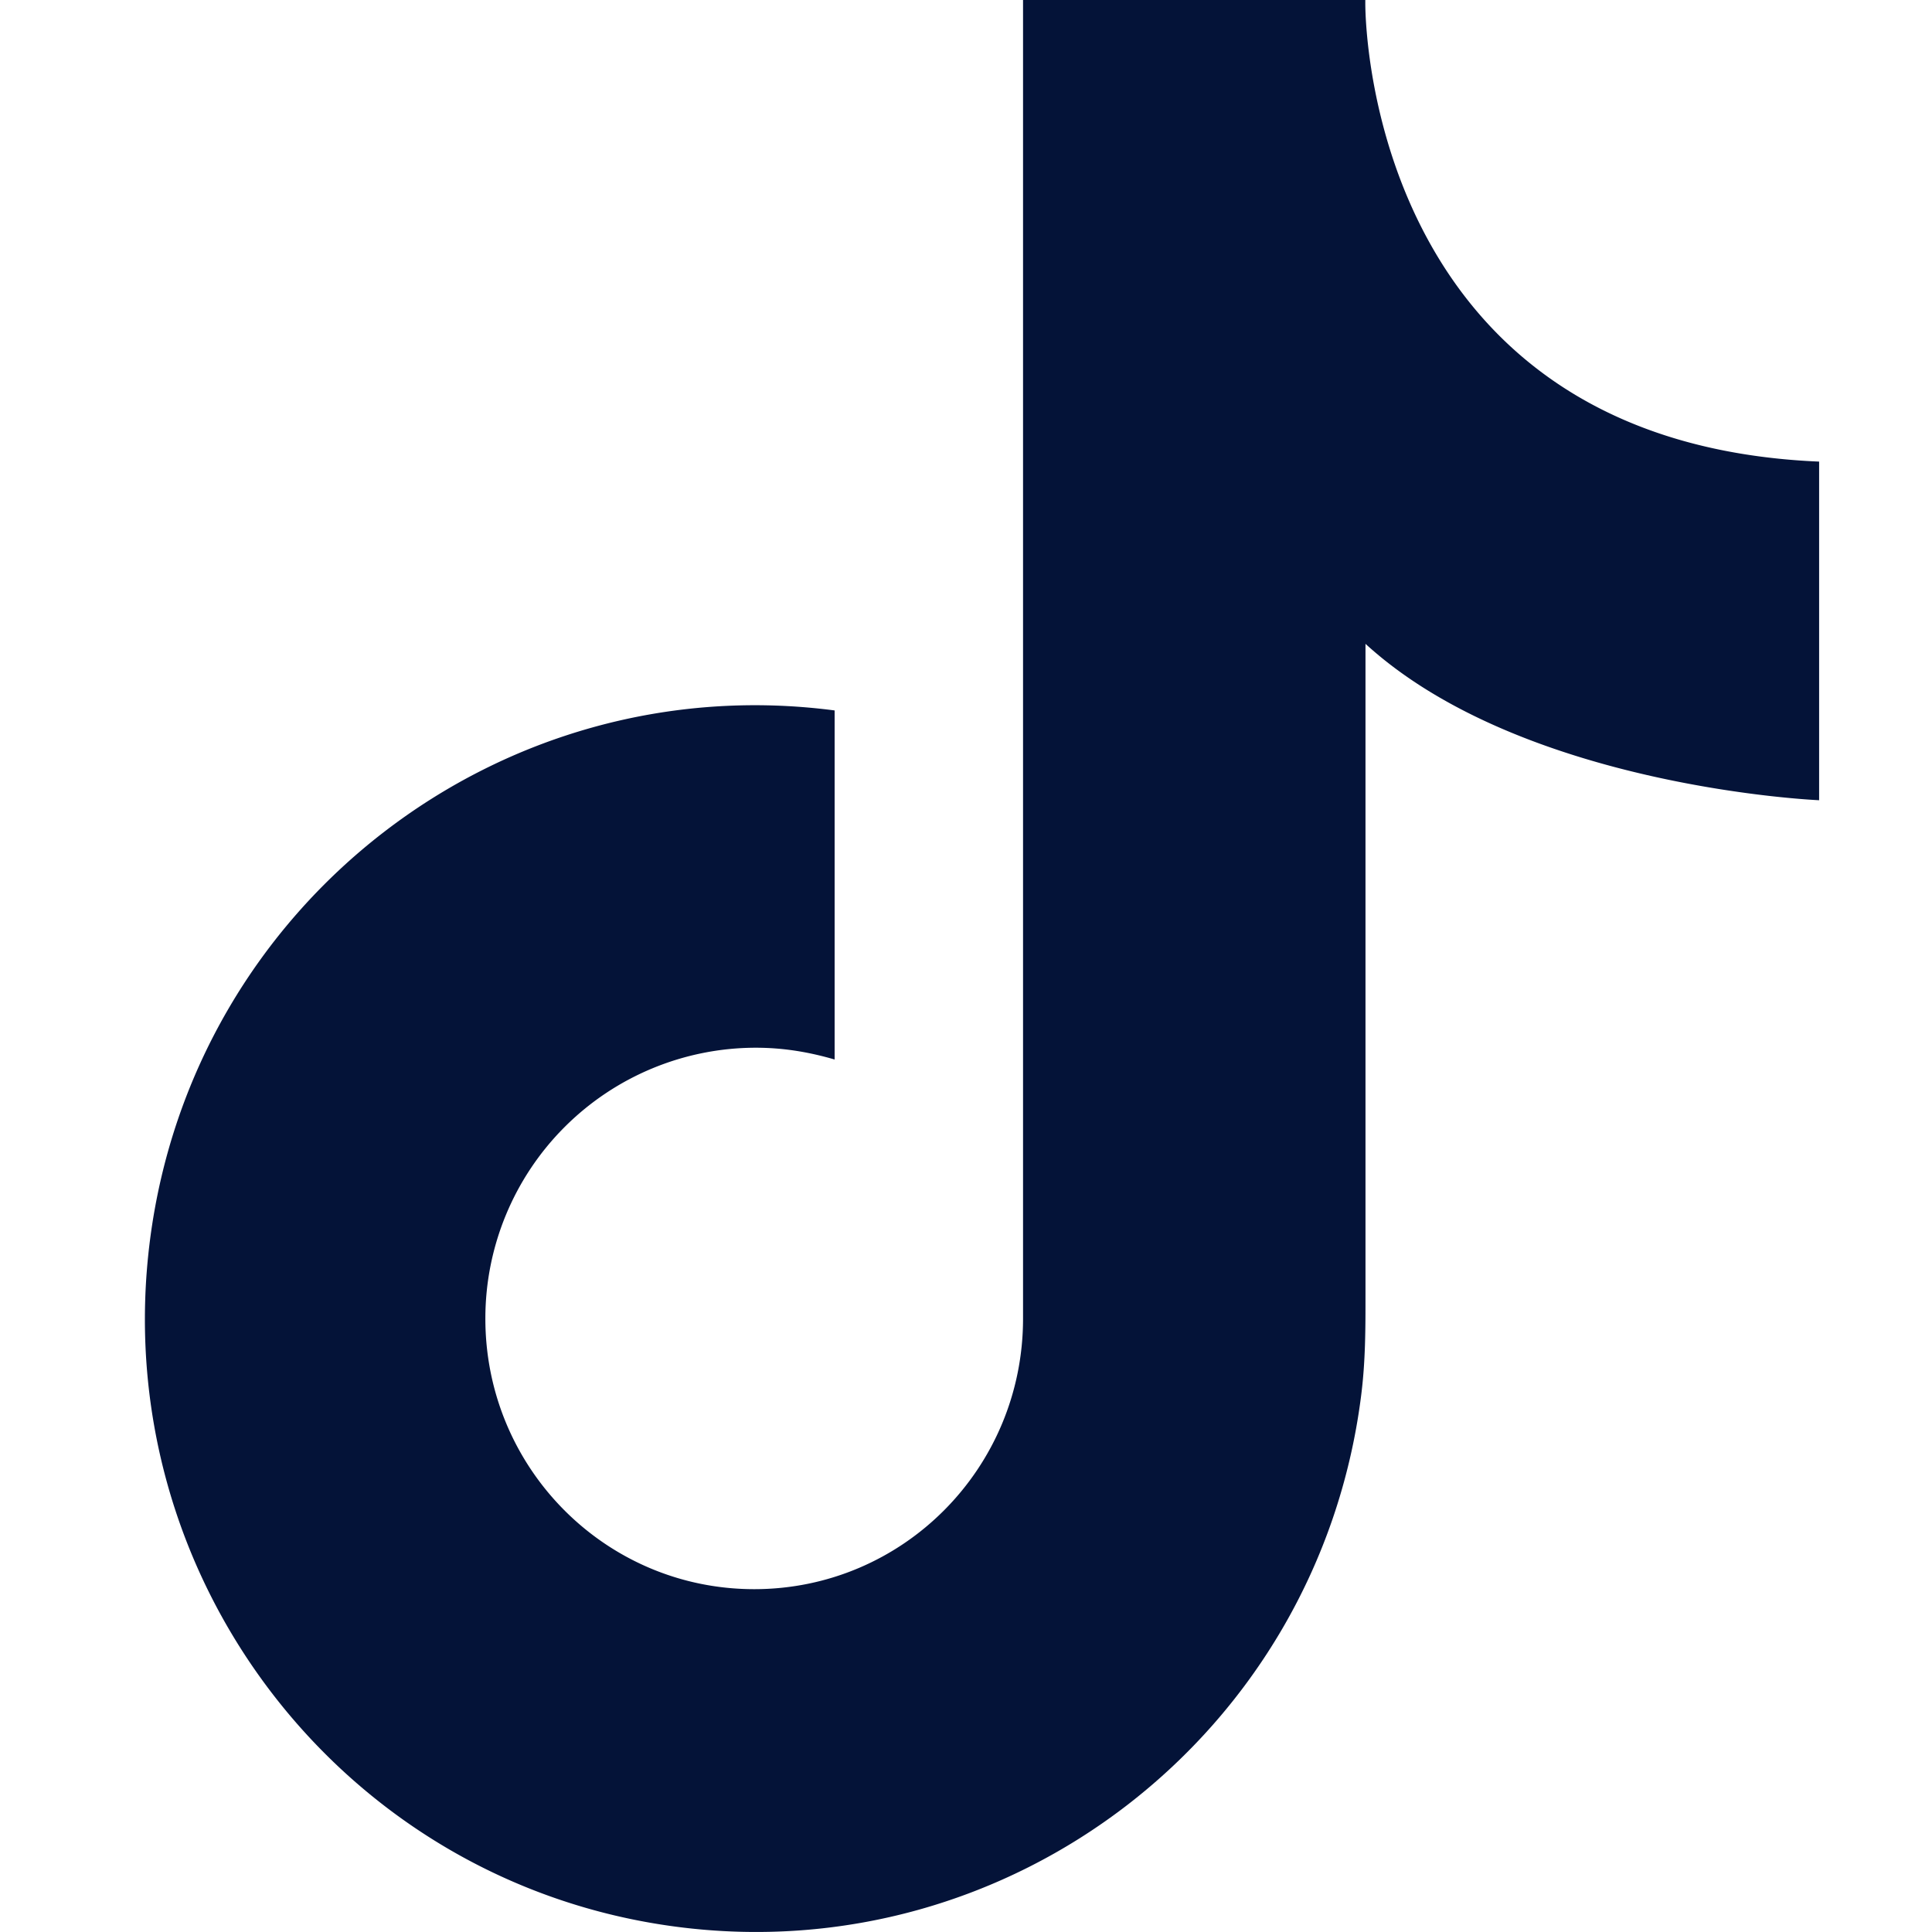
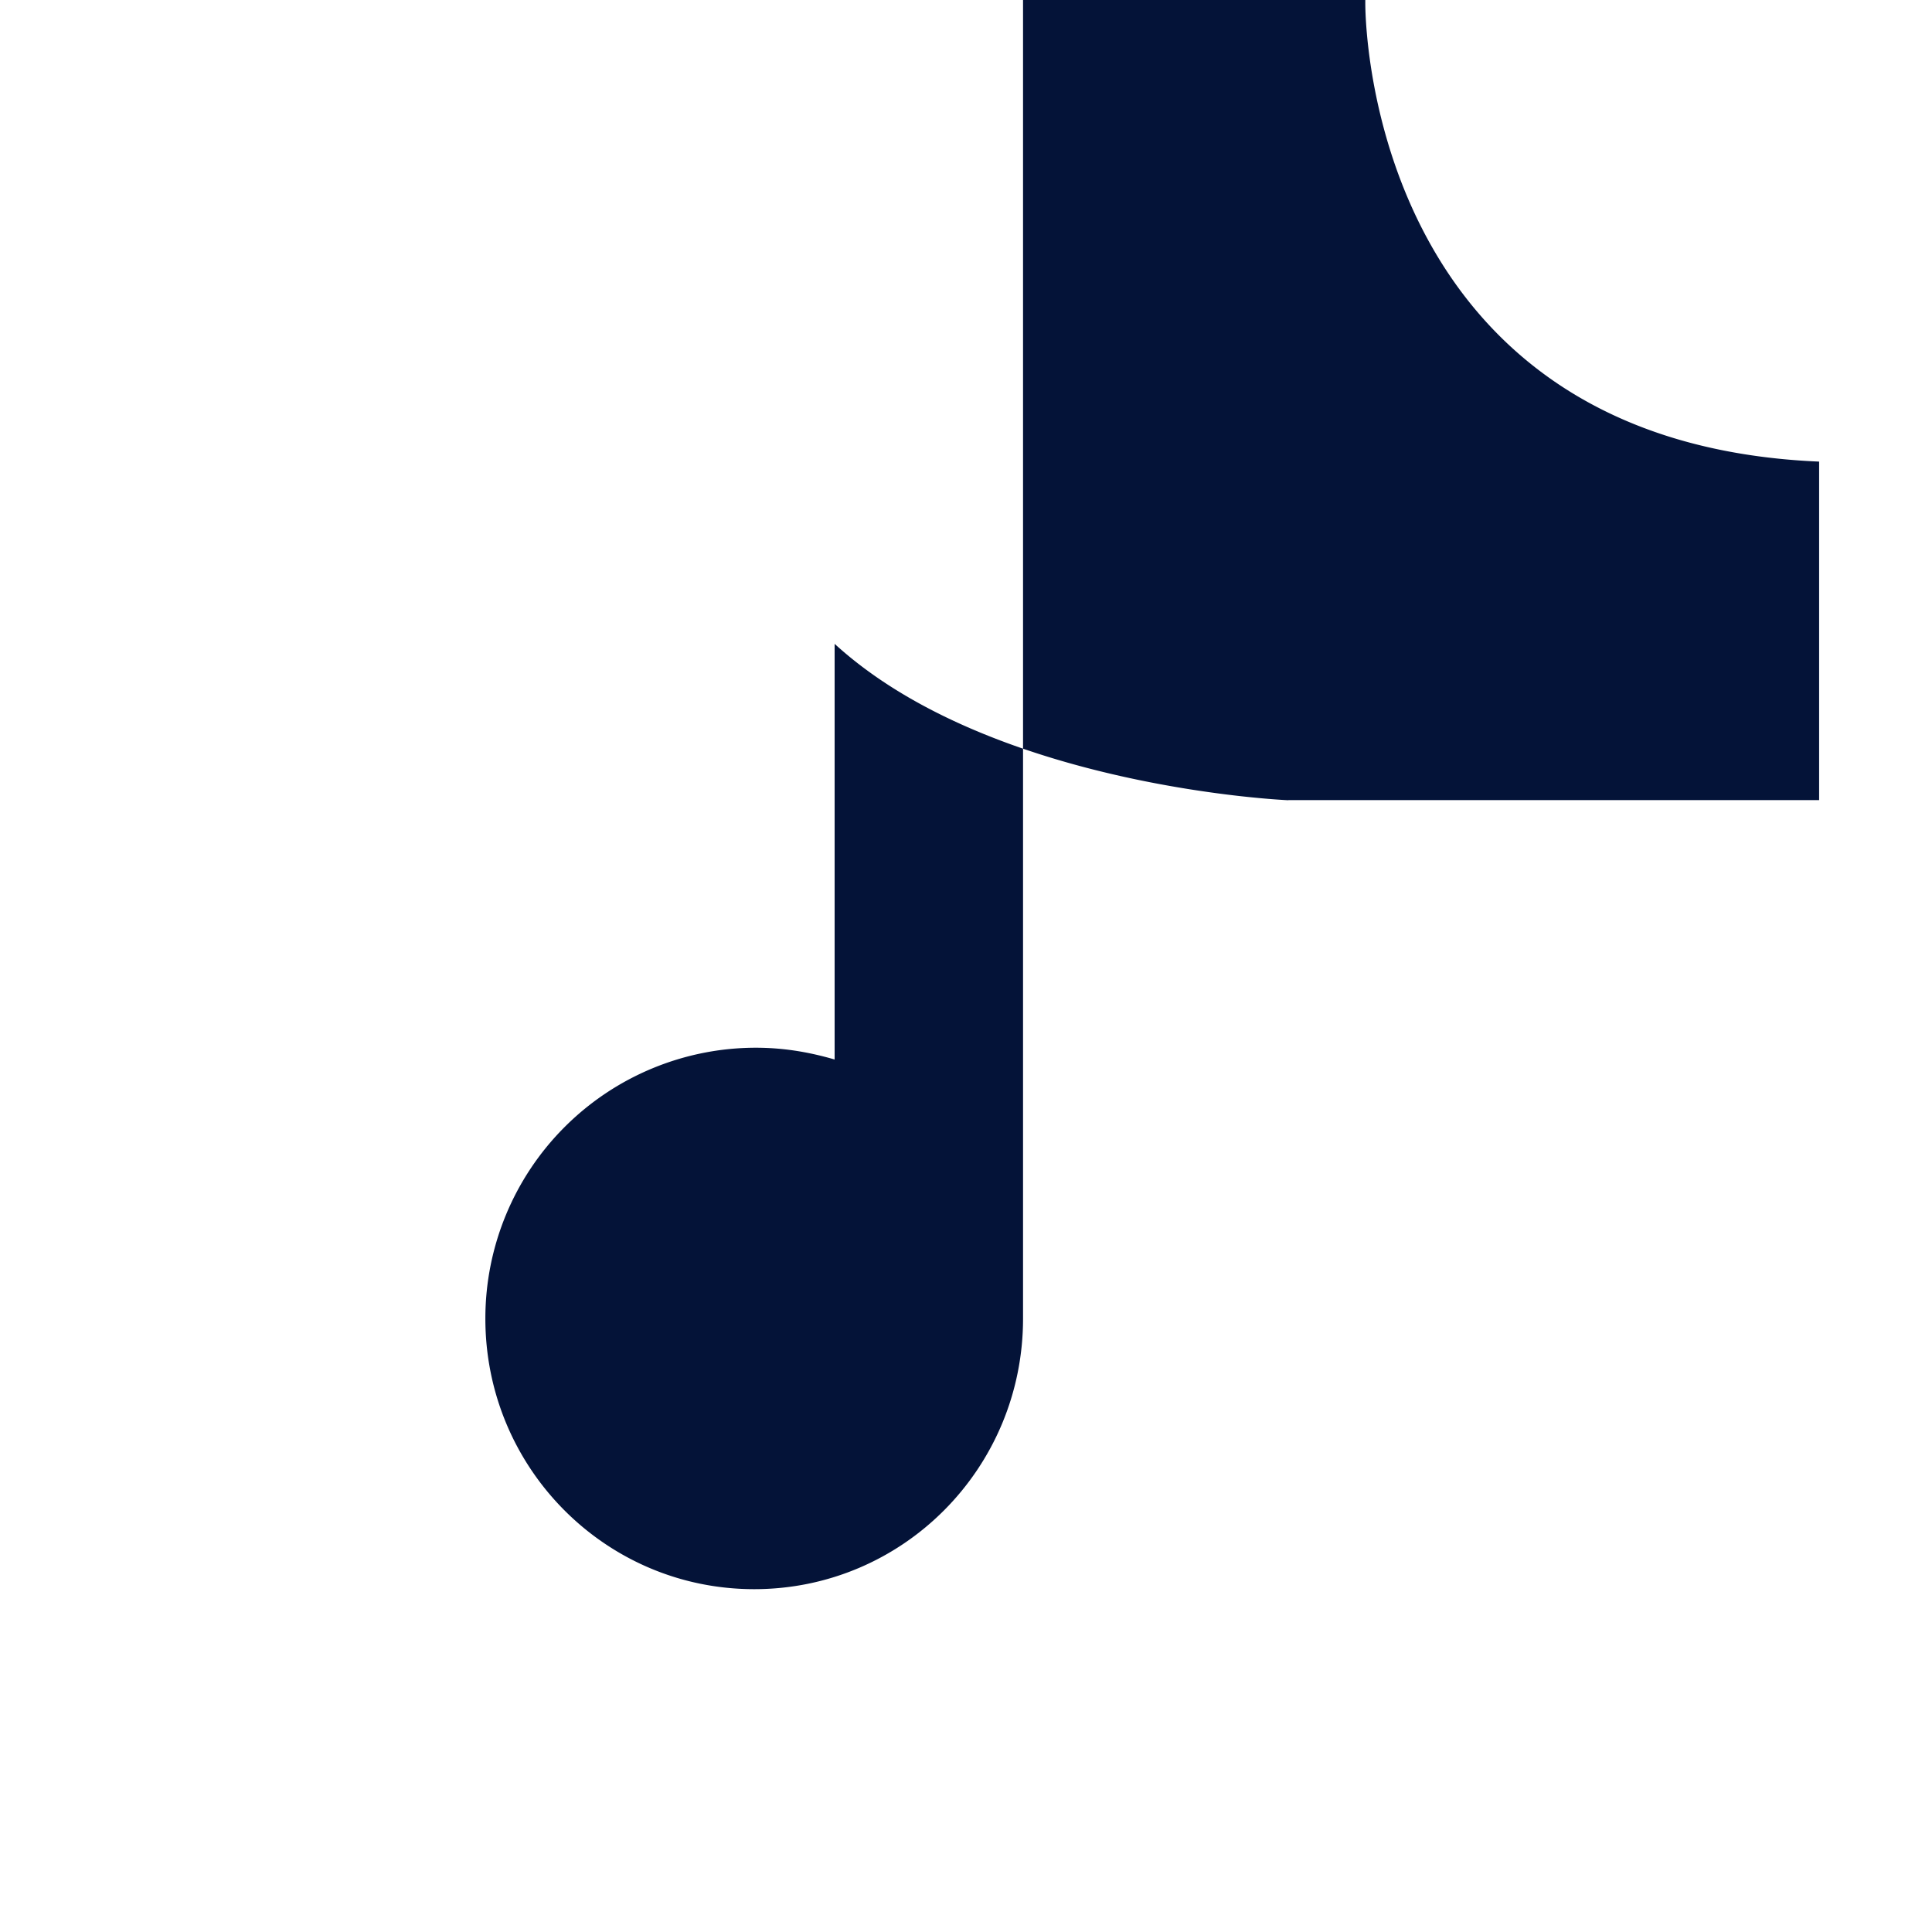
<svg xmlns="http://www.w3.org/2000/svg" width="40" height="40" fill="none">
-   <path fill="#041338" d="M37.663 16.565V9.557c-9.075-.386-9.396-8.71-9.396-9.493V0h-7.086v27.3c0 3.096-2.485 5.602-5.566 5.602-3.082 0-5.57-2.513-5.566-5.608a5.604 5.604 0 0 1 5.596-5.602c.55 0 1.076.081 1.635.244v-7.227c-6.925-.908-13.273 4-14.173 10.953-.9 6.956 3.978 13.326 10.903 14.23 6.925.905 13.266-4.003 14.166-10.959.098-.748.095-1.443.095-2.164V13.33c3.263 2.984 9.396 3.238 9.396 3.238l-.004-.003Z" />
+   <path fill="#041338" d="M37.663 16.565V9.557c-9.075-.386-9.396-8.71-9.396-9.493V0h-7.086v27.3c0 3.096-2.485 5.602-5.566 5.602-3.082 0-5.57-2.513-5.566-5.608a5.604 5.604 0 0 1 5.596-5.602c.55 0 1.076.081 1.635.244v-7.227V13.33c3.263 2.984 9.396 3.238 9.396 3.238l-.004-.003Z" />
</svg>